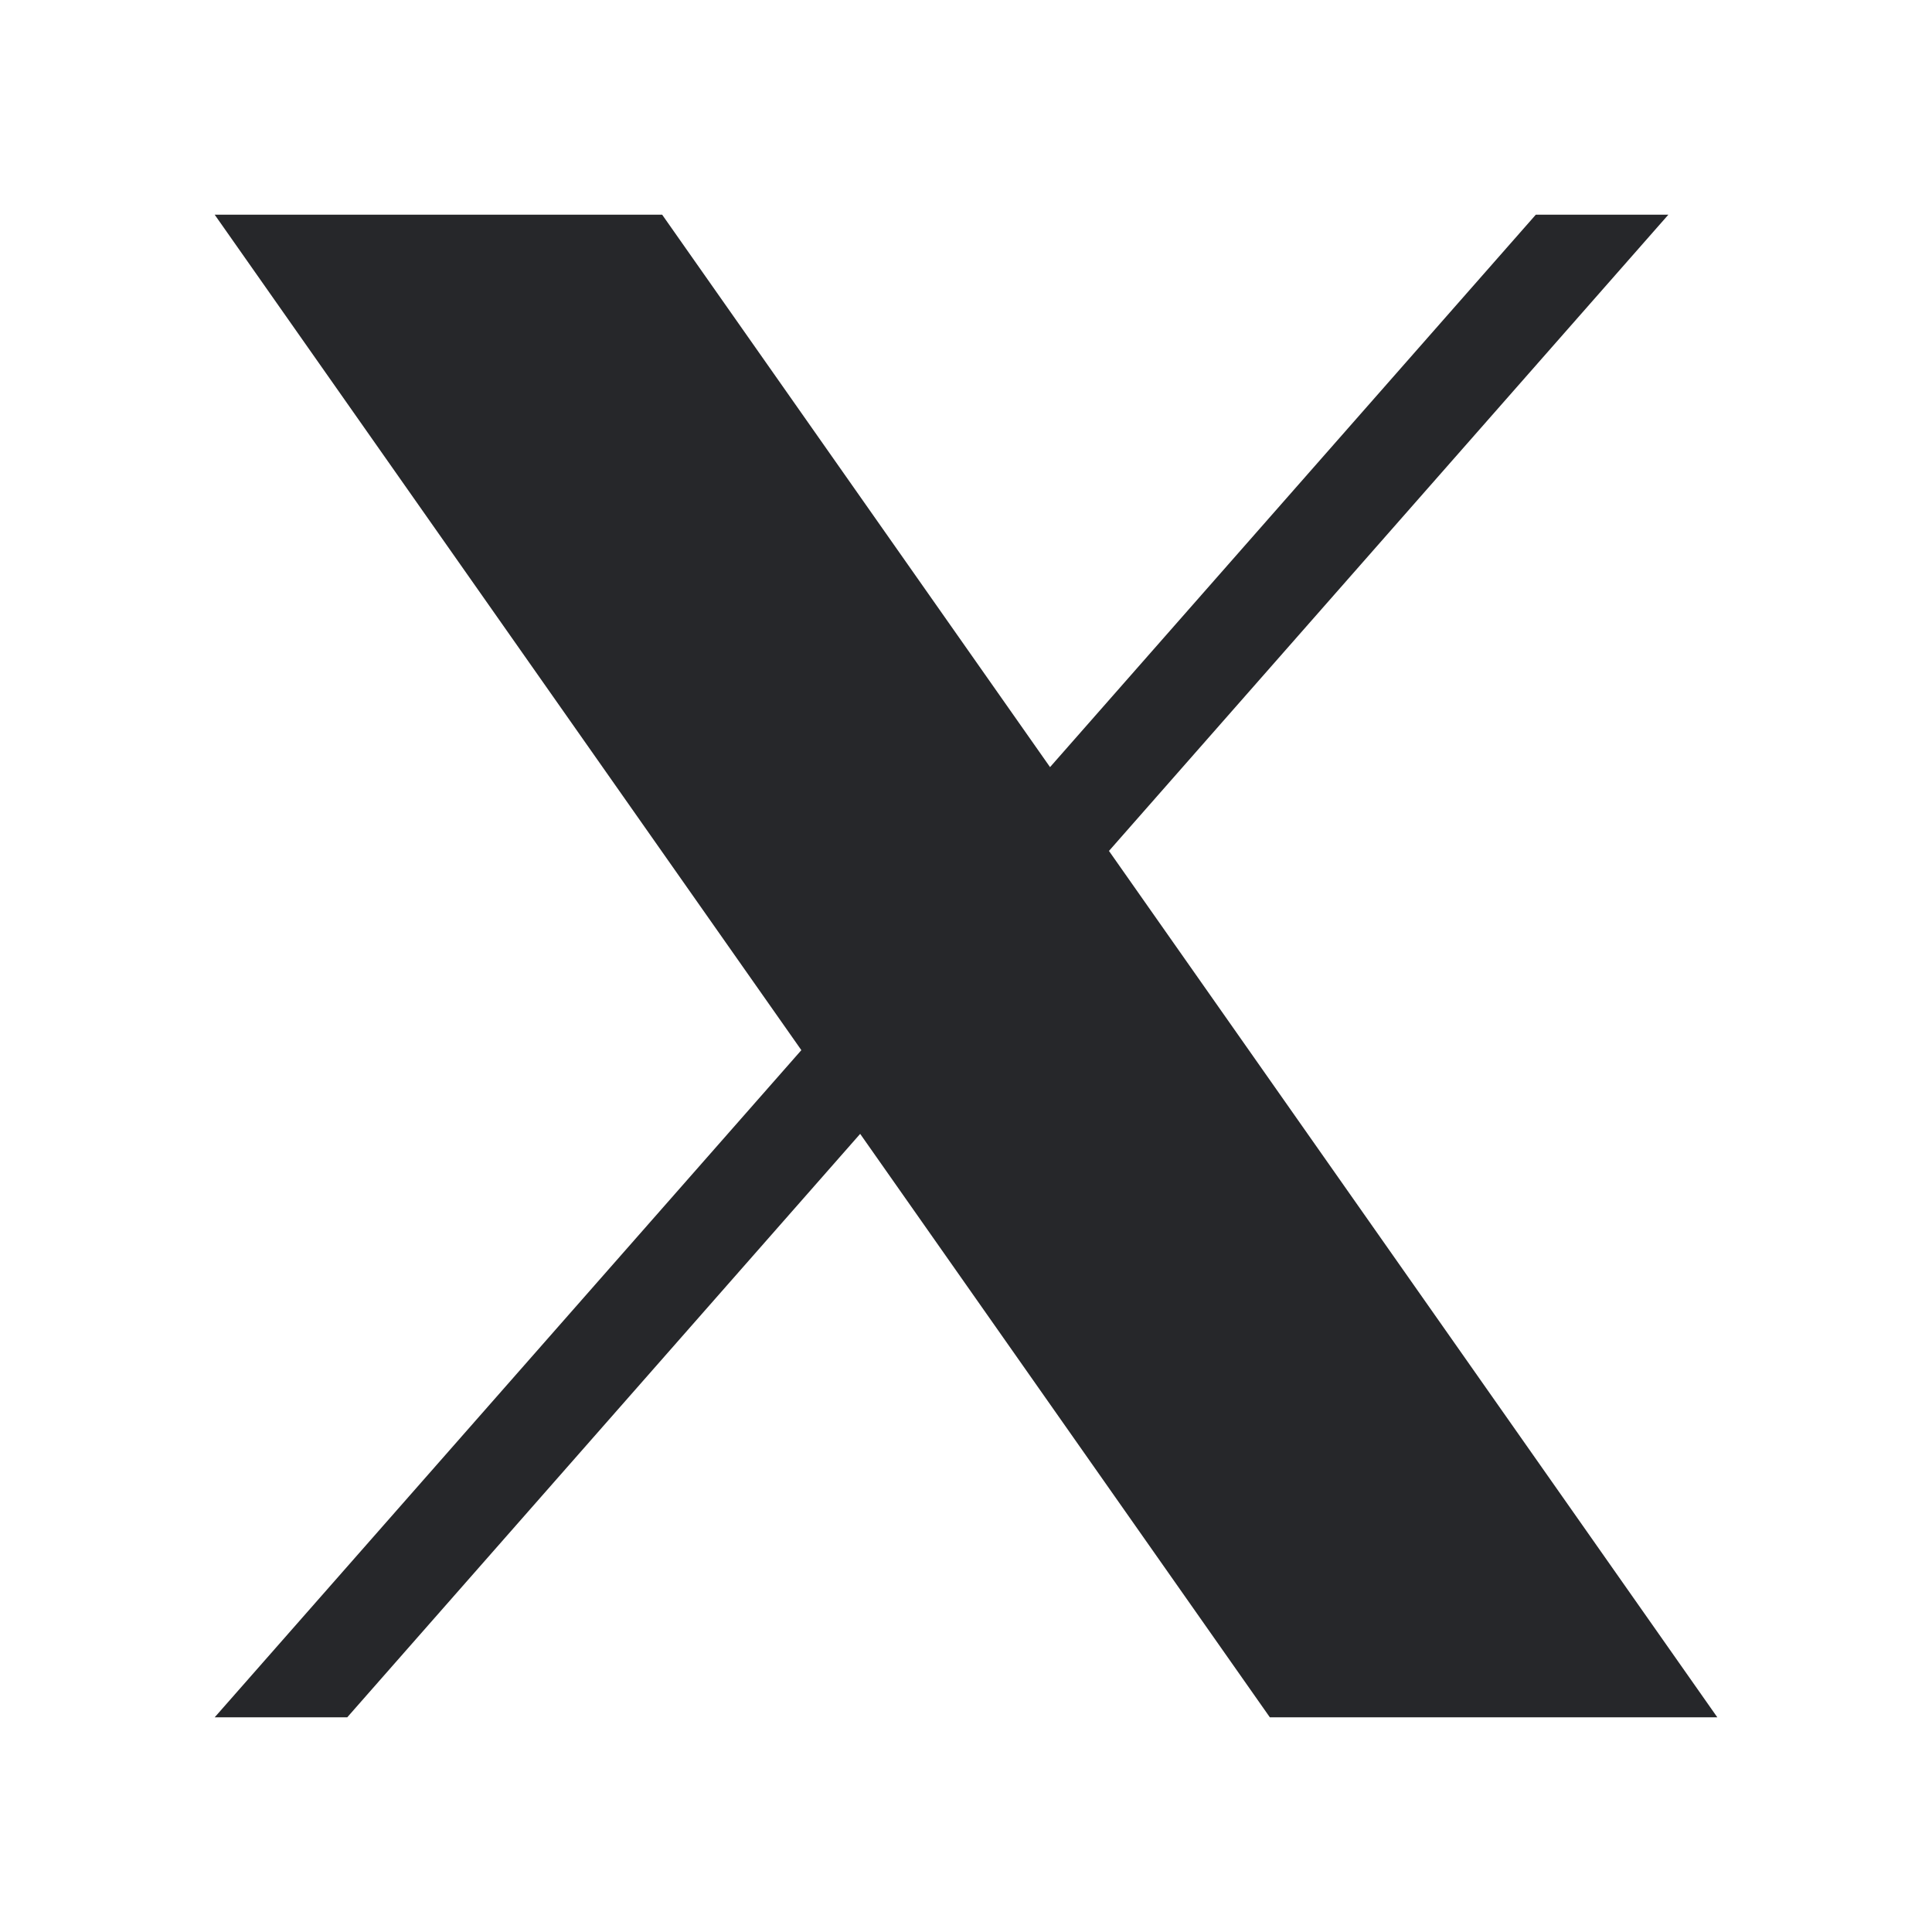
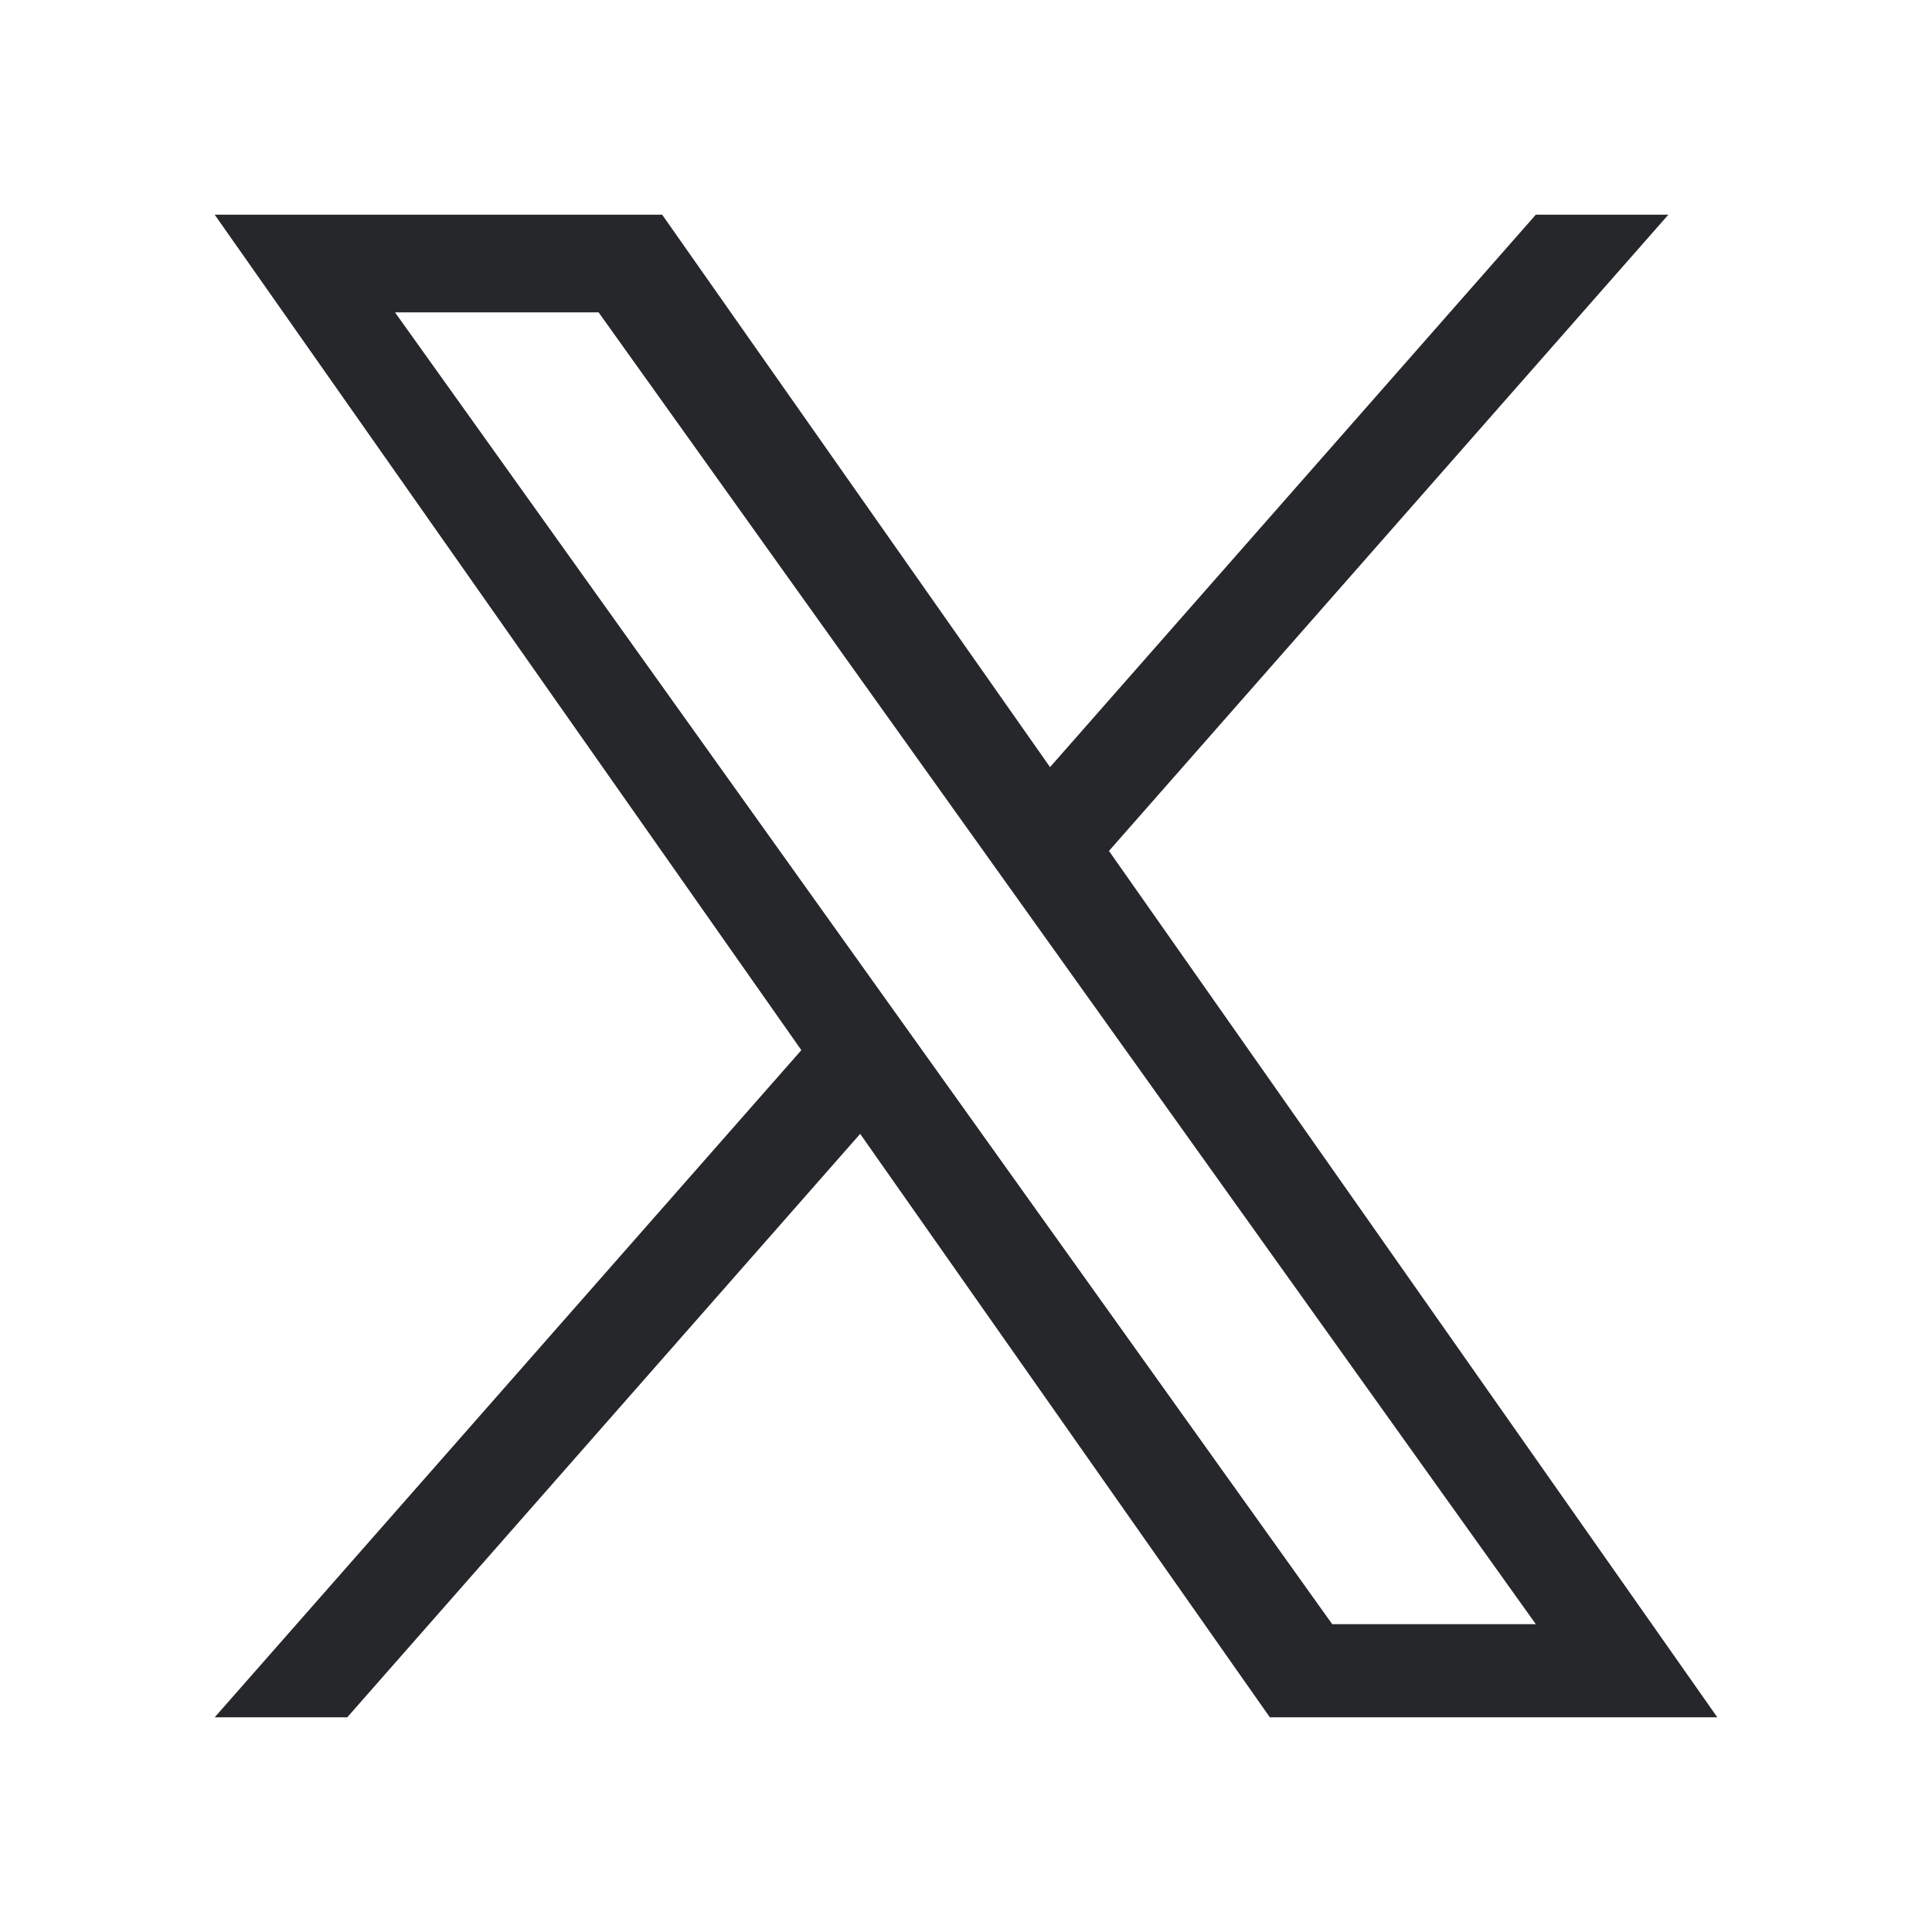
<svg xmlns="http://www.w3.org/2000/svg" width="18" height="18" viewBox="0 0 18 18" fill="none">
  <path d="M10.332 7.928L15.544 2H14.309L9.783 7.147L6.169 2H2L7.466 9.784L2 16H3.235L8.014 10.564L11.831 16H16L10.332 7.928ZM3.68 2.91H5.577L14.309 15.132H12.412L3.68 2.91Z" fill="#26272A" />
-   <path d="M6 2.5H3L12 15.5H15L6 2.5Z" fill="#26272A" />
</svg>